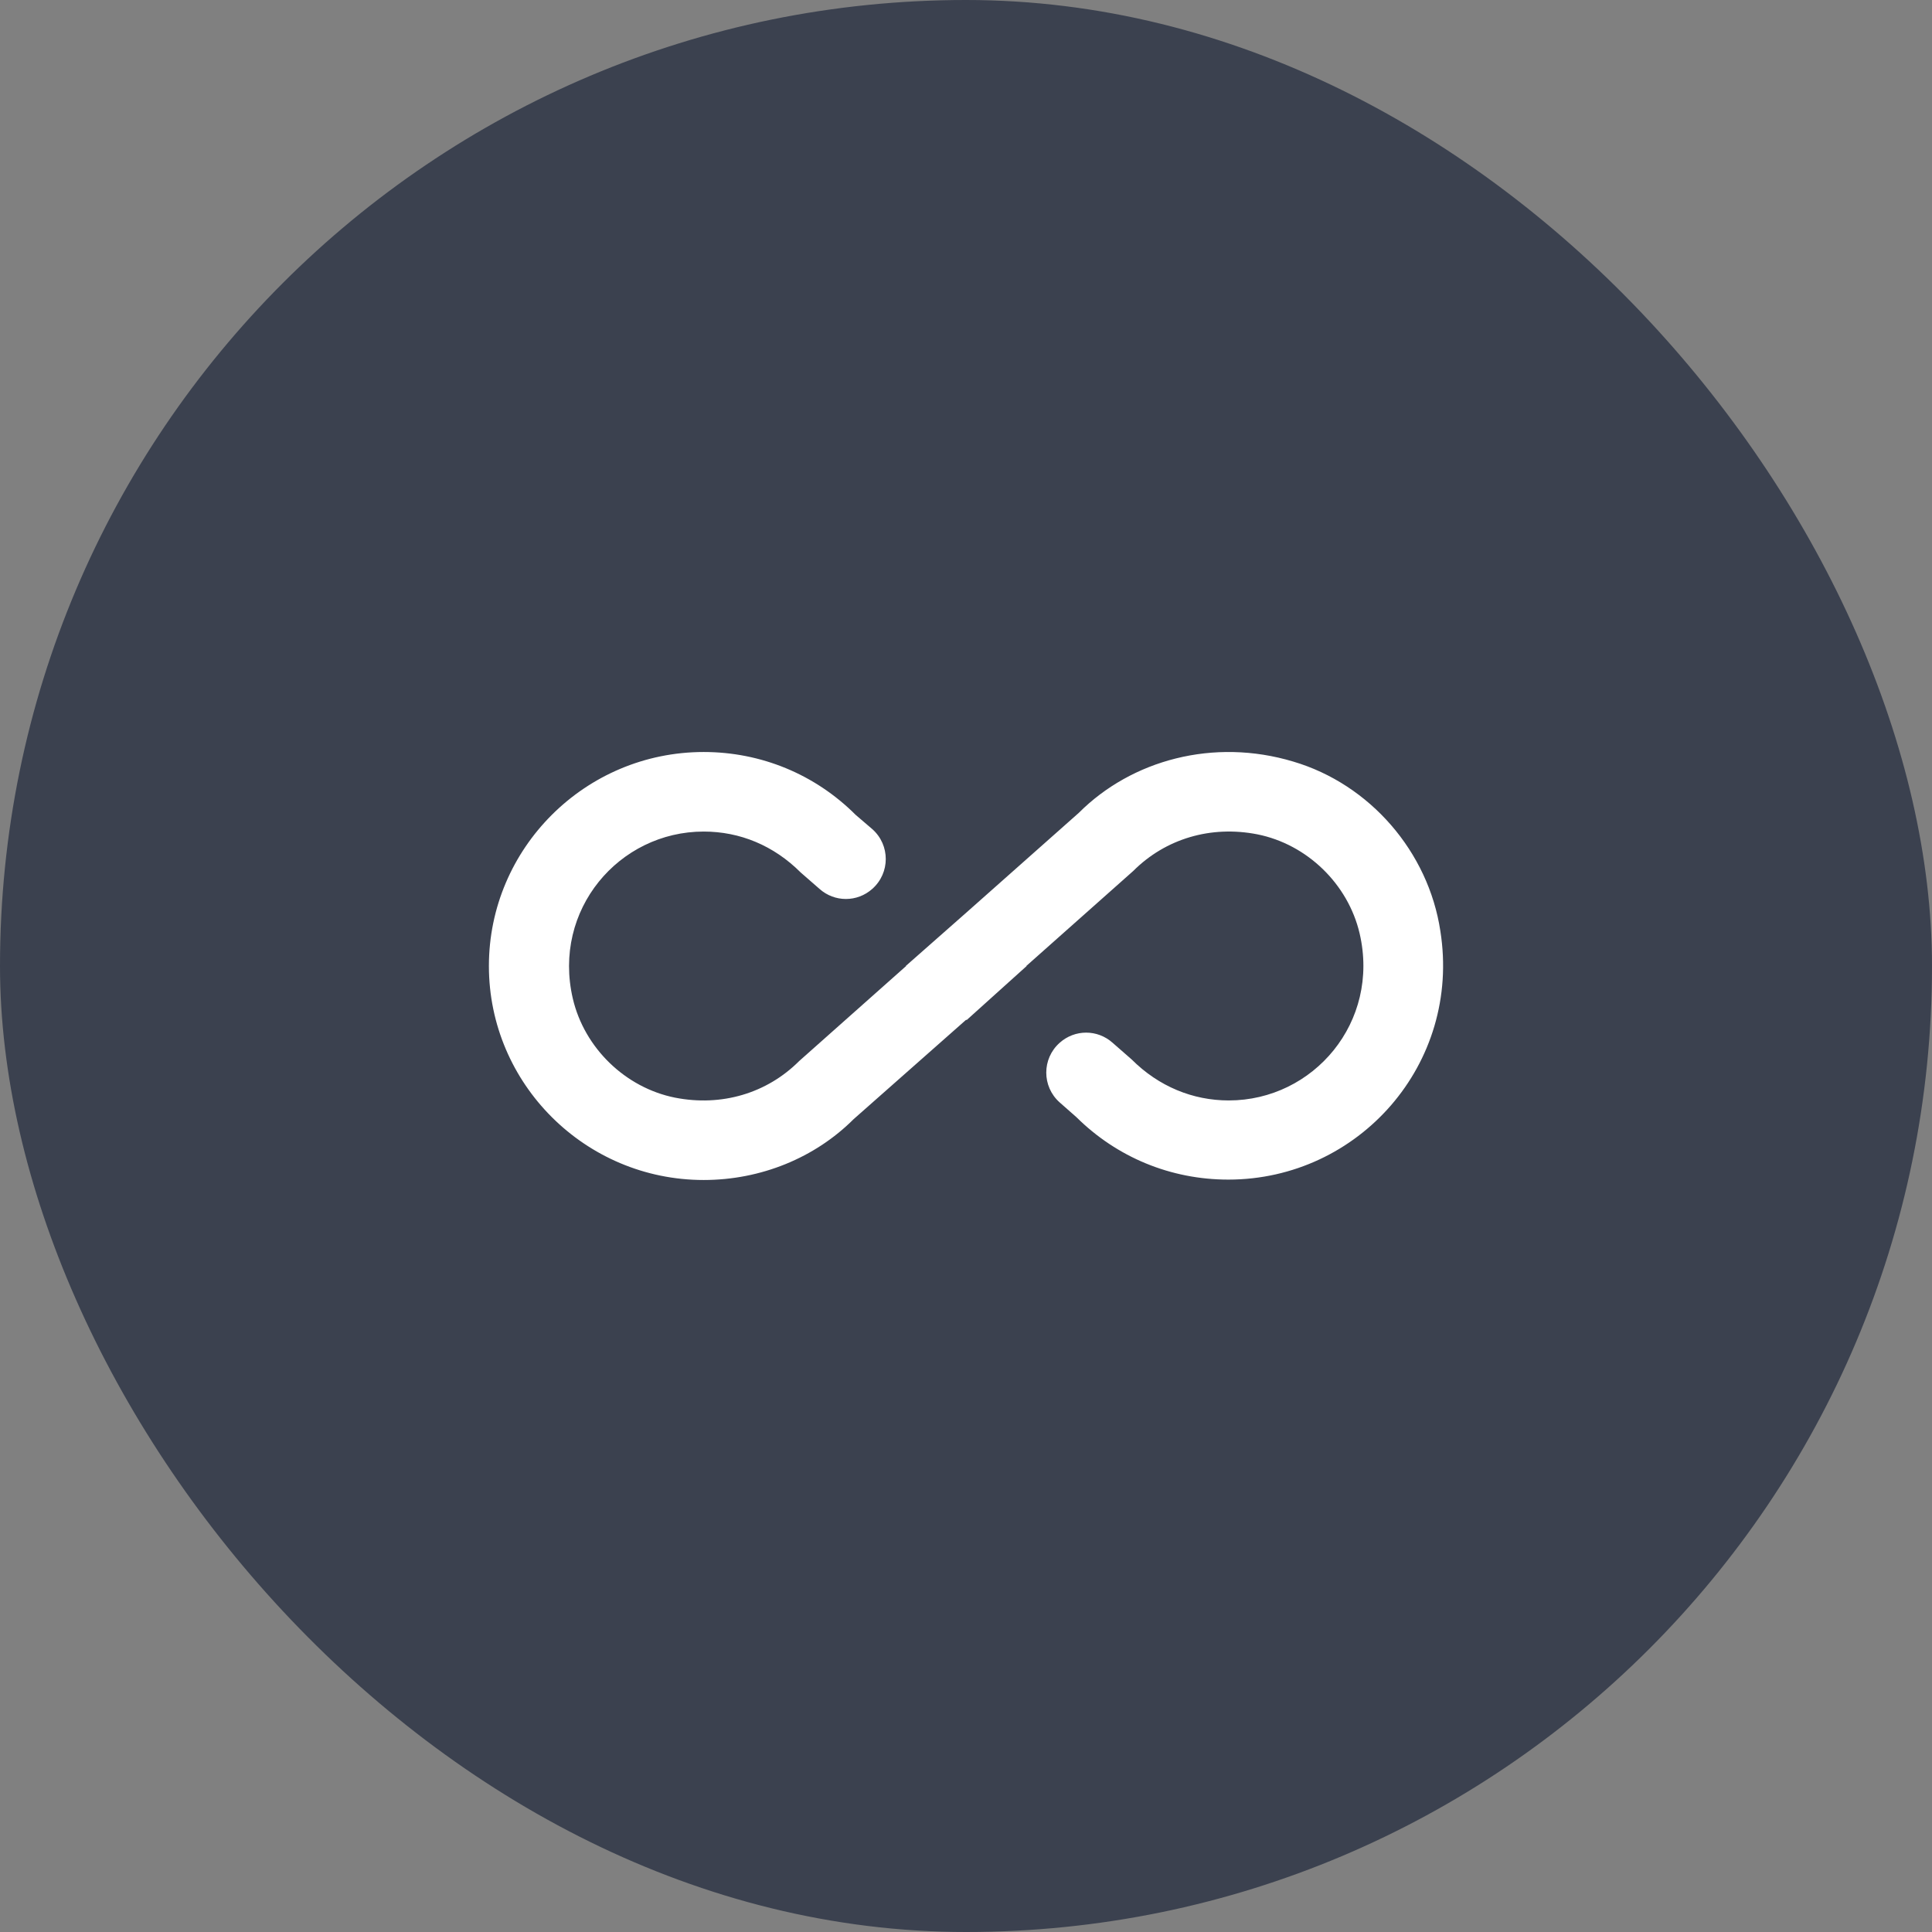
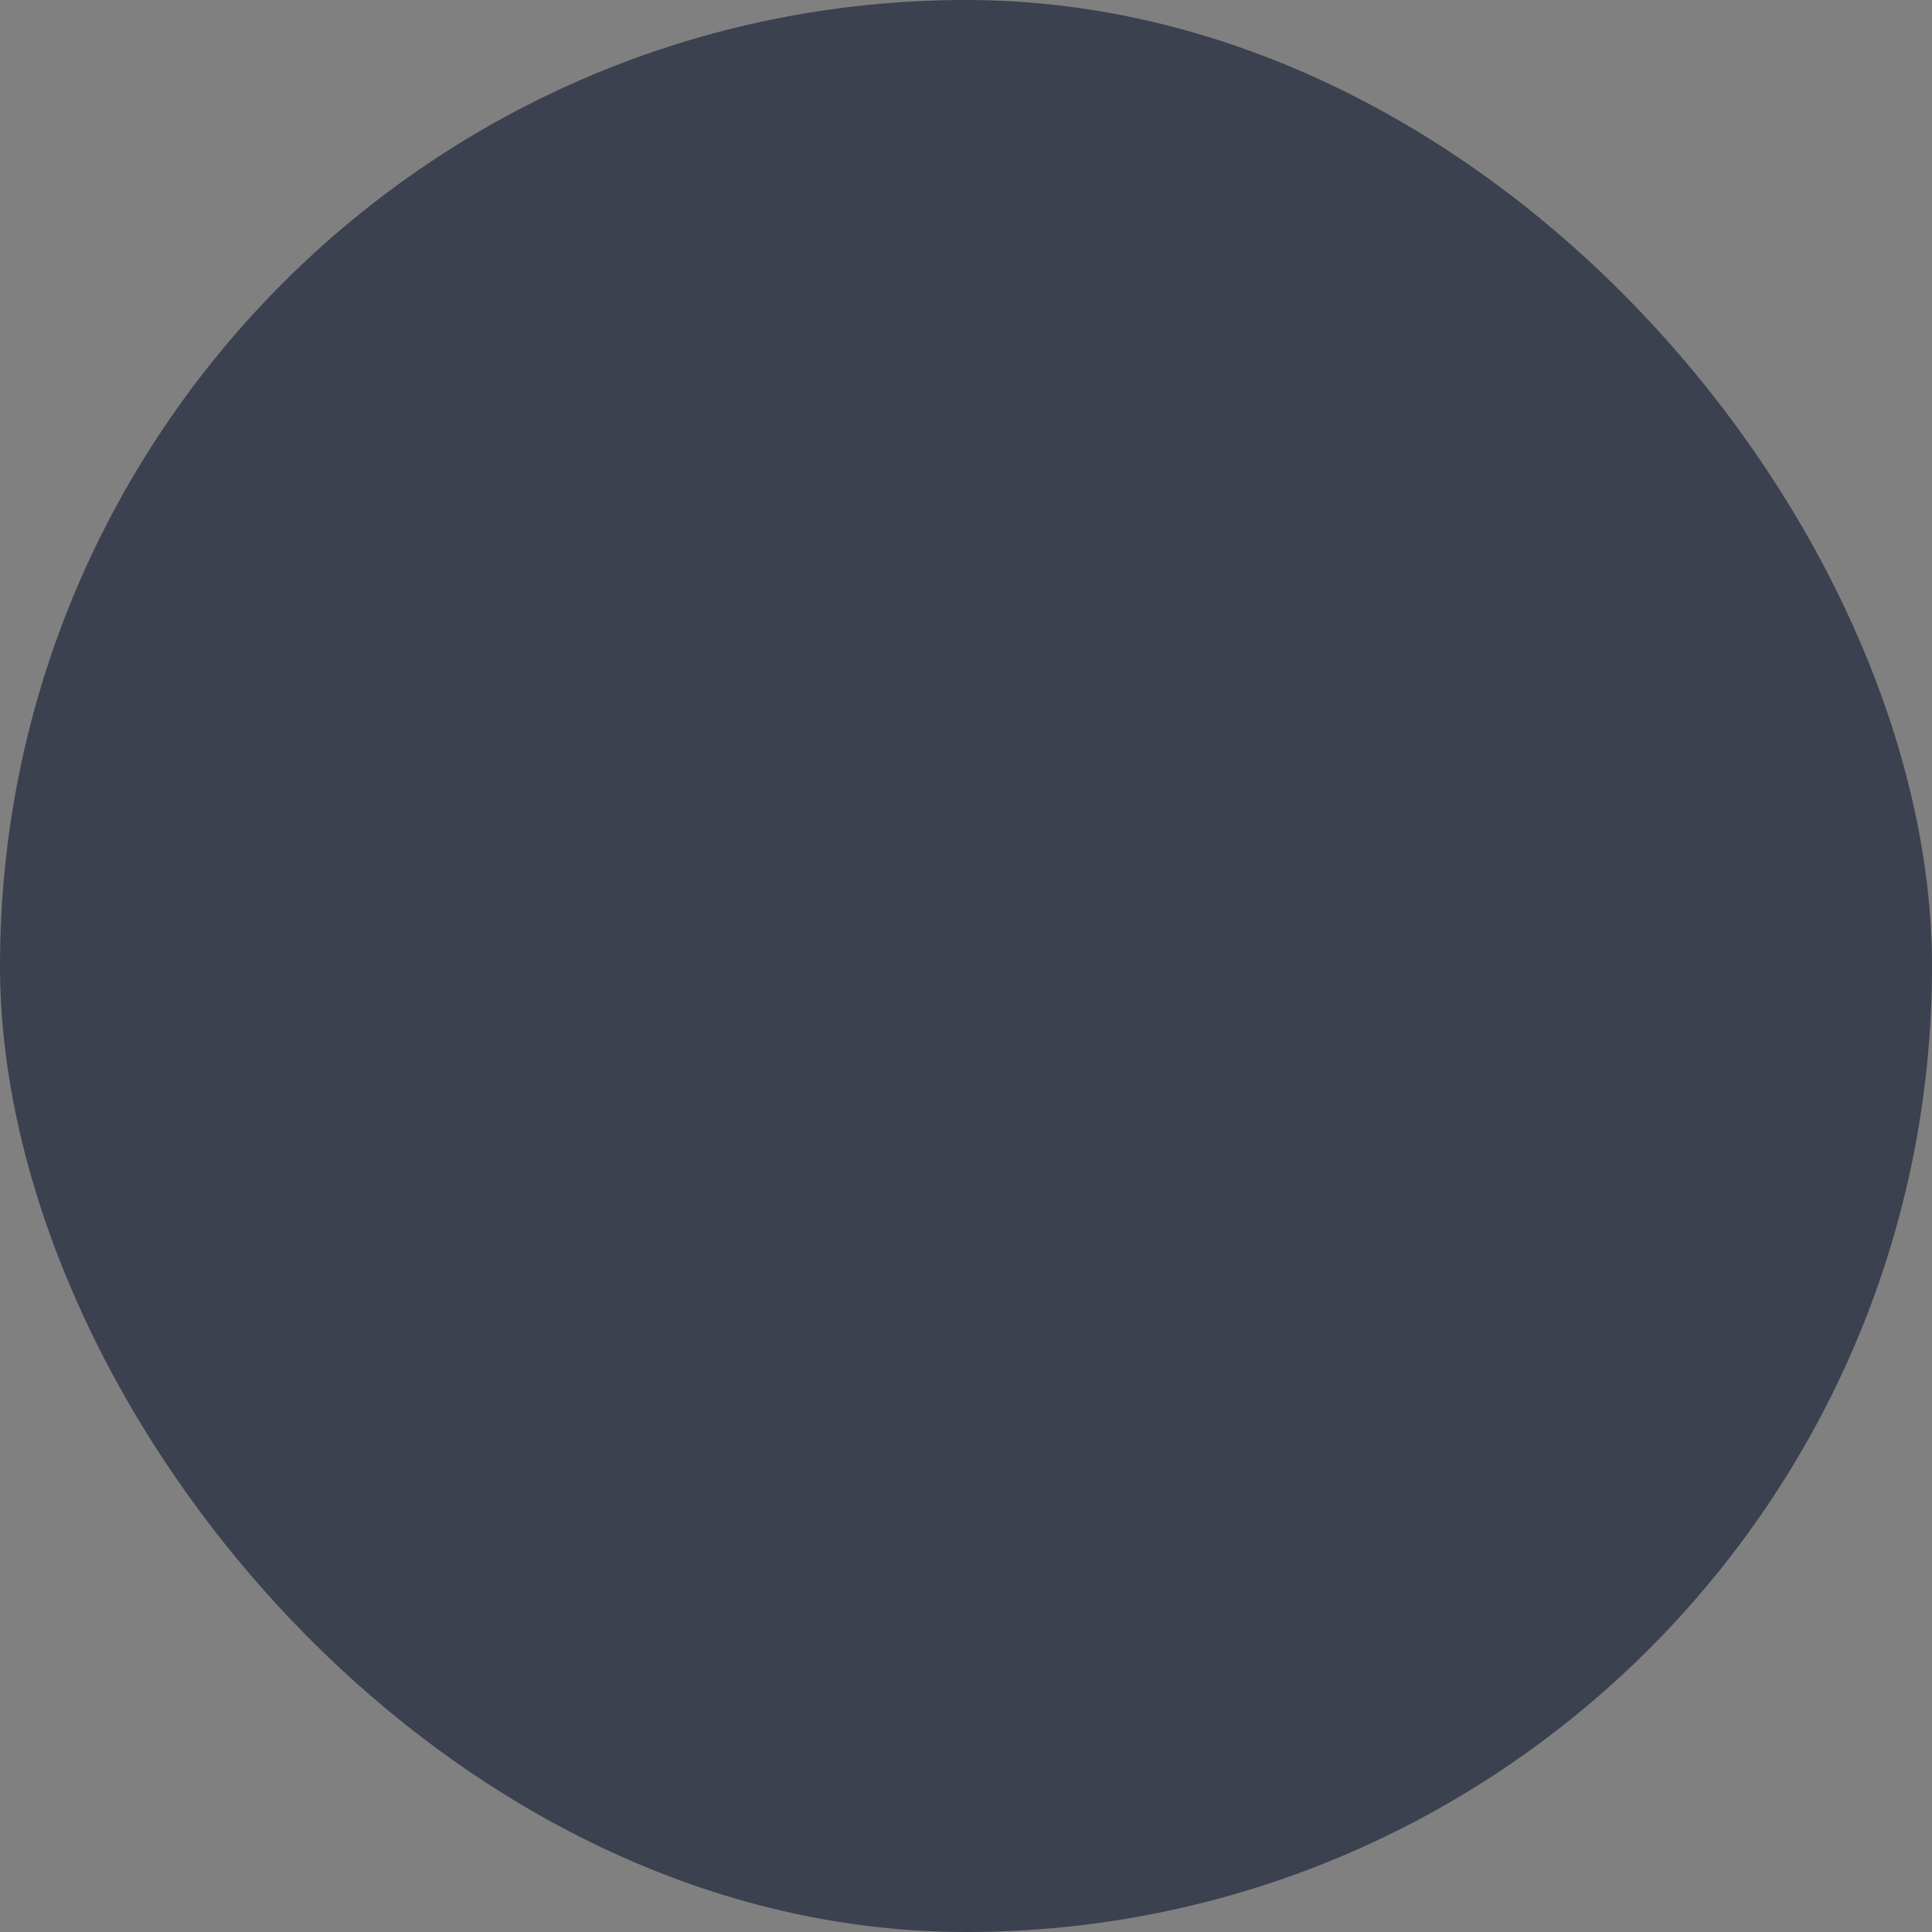
<svg xmlns="http://www.w3.org/2000/svg" width="170" height="170" viewBox="0 0 170 170" fill="none">
  <rect x="0" y="0" width="170" height="170" fill="#808080" stroke="none" />
  <rect opacity="0.6" width="170" height="170" rx="85" fill="#0E1830" />
-   <path d="M113.789 67.01C106.789 64.91 99.579 66.87 94.924 71.525L85.019 80.31L79.699 85H79.734L70.319 93.365C67.484 96.2 63.494 97.39 59.399 96.585C55.024 95.71 51.419 92.21 50.404 87.87C48.584 80.065 54.464 73.17 61.919 73.17C65.104 73.17 68.079 74.395 70.459 76.775L72.104 78.21C73.434 79.4 75.429 79.4 76.759 78.21C78.334 76.81 78.334 74.36 76.759 72.96L75.289 71.7C71.719 68.13 66.959 66.17 61.919 66.17C51.489 66.17 43.019 74.64 43.019 85C43.019 95.36 51.489 103.83 61.919 103.83C66.959 103.83 71.719 101.87 75.114 98.475L85.019 89.725L85.054 89.76L90.339 85H90.304L99.719 76.635C102.554 73.8 106.544 72.61 110.639 73.415C115.014 74.29 118.619 77.79 119.634 82.13C121.454 89.935 115.574 96.83 108.119 96.83C104.969 96.83 101.959 95.605 99.579 93.225L97.899 91.755C96.569 90.565 94.574 90.565 93.244 91.755C91.669 93.155 91.669 95.605 93.244 97.005L94.714 98.3C98.284 101.835 103.009 103.795 108.084 103.795C119.529 103.795 128.594 93.645 126.739 81.92C125.689 74.955 120.544 69.005 113.789 67.01Z" fill="white" />
</svg>